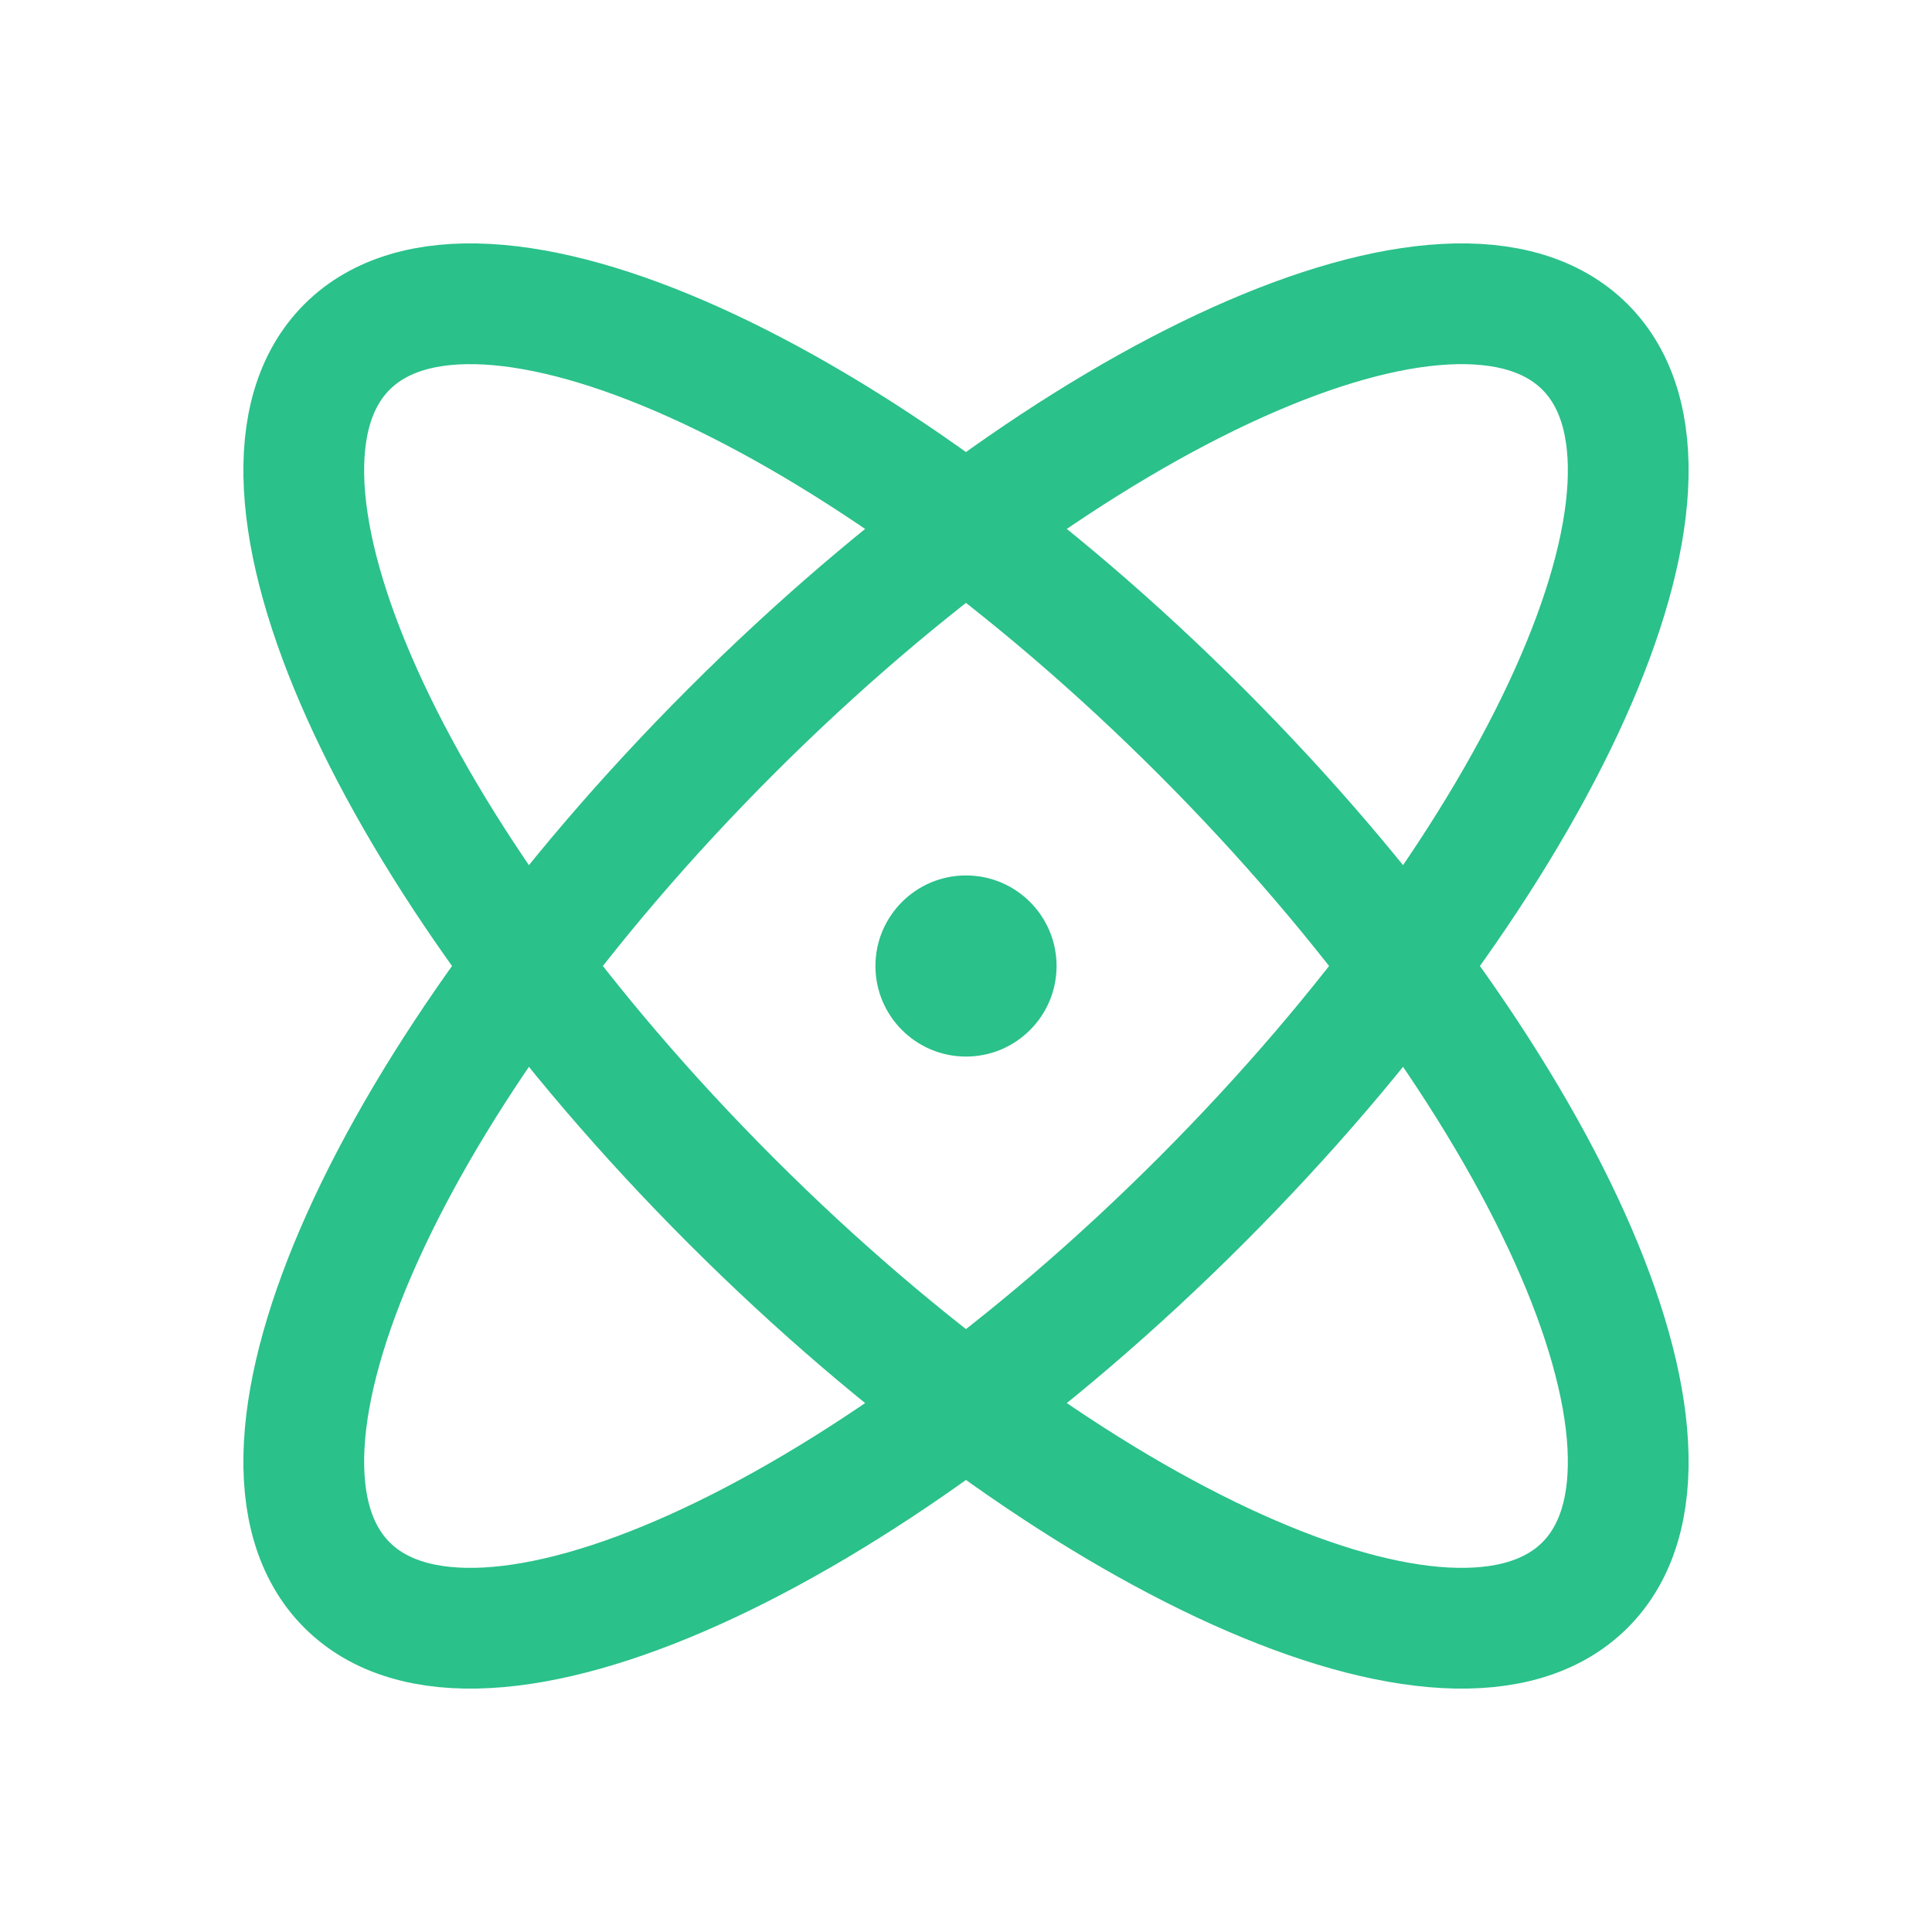
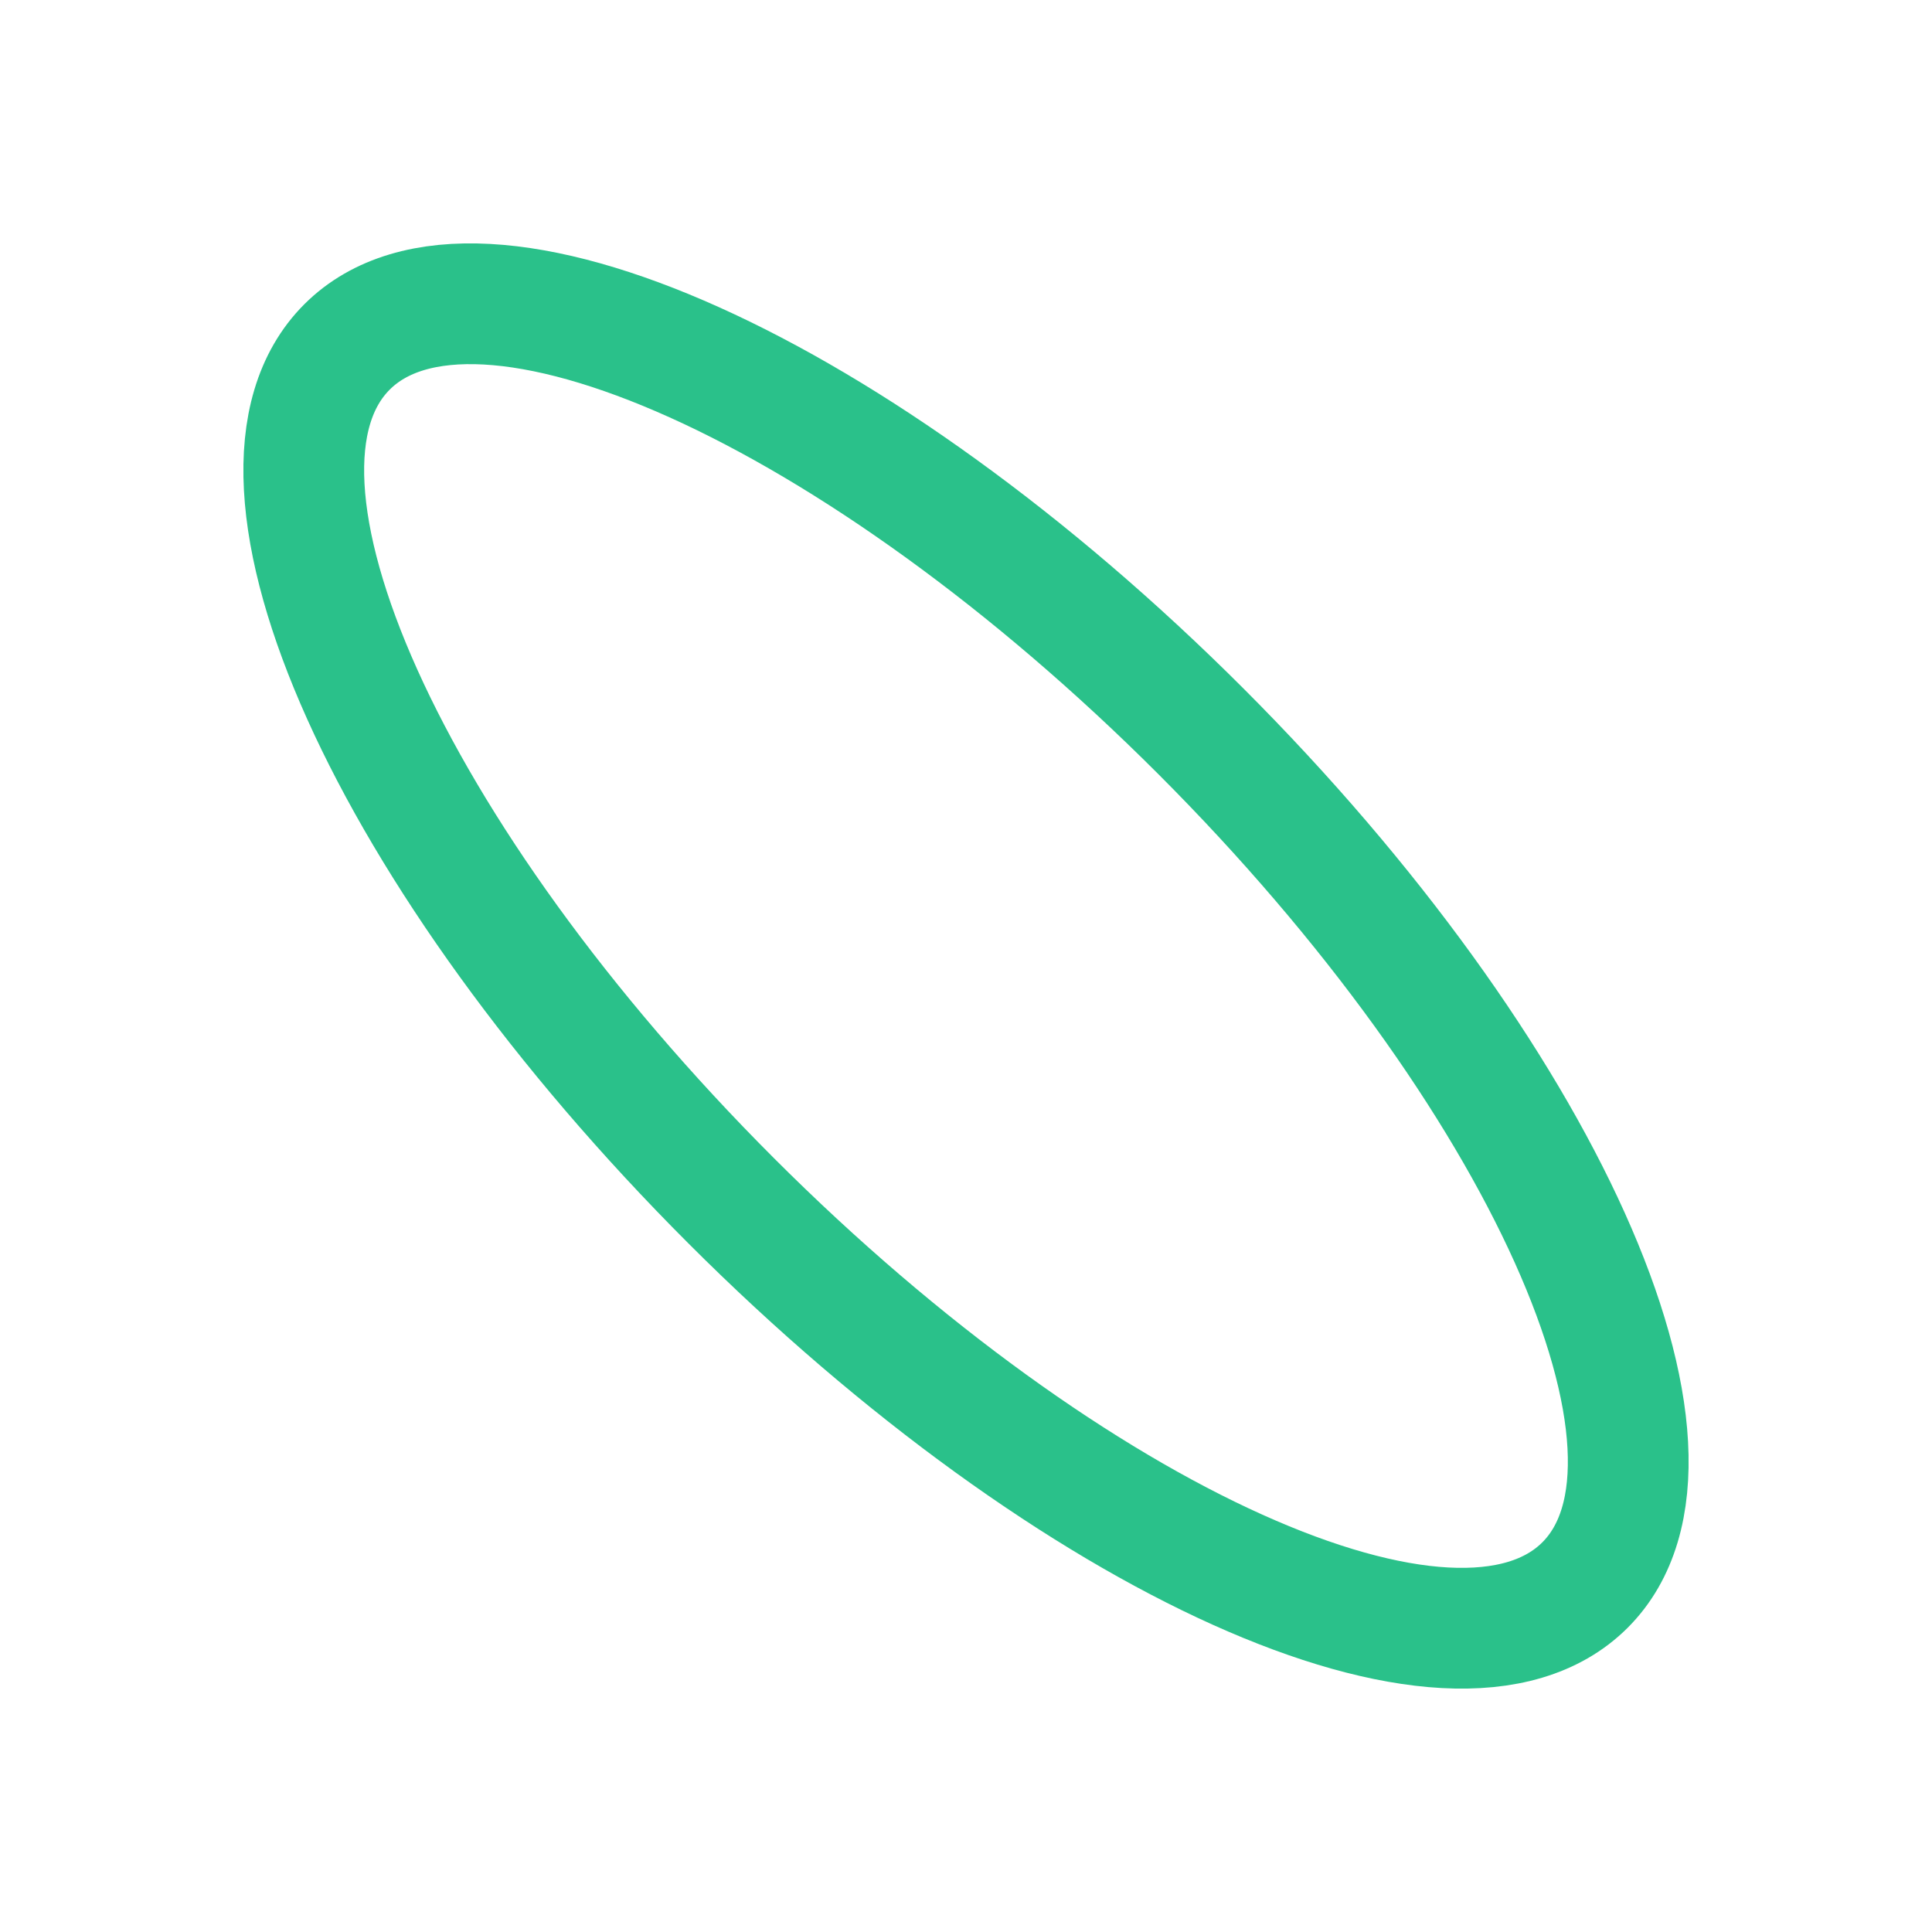
<svg xmlns="http://www.w3.org/2000/svg" width="32" height="32" viewBox="0 0 32 32" fill="none">
  <path d="M26.253 26.253C28.401 24.105 25.551 17.774 19.889 12.111C14.226 6.449 7.894 3.599 5.747 5.747C3.599 7.895 6.448 14.227 12.111 19.889C17.773 25.552 24.105 28.401 26.253 26.253Z" stroke="#2AC18A" stroke-width="2" stroke-linecap="round" stroke-linejoin="round" />
-   <path d="M19.889 19.889C25.551 14.226 28.401 7.895 26.253 5.747C24.105 3.599 17.773 6.448 12.111 12.111C6.448 17.773 3.599 24.105 5.747 26.253C7.894 28.401 14.226 25.552 19.889 19.889Z" stroke="#2AC18A" stroke-width="2" stroke-linecap="round" stroke-linejoin="round" />
-   <path d="M16 17.5C16.828 17.5 17.5 16.828 17.5 16C17.5 15.172 16.828 14.5 16 14.5C15.172 14.5 14.5 15.172 14.5 16C14.5 16.828 15.172 17.5 16 17.5Z" fill="#2AC18A" />
</svg>